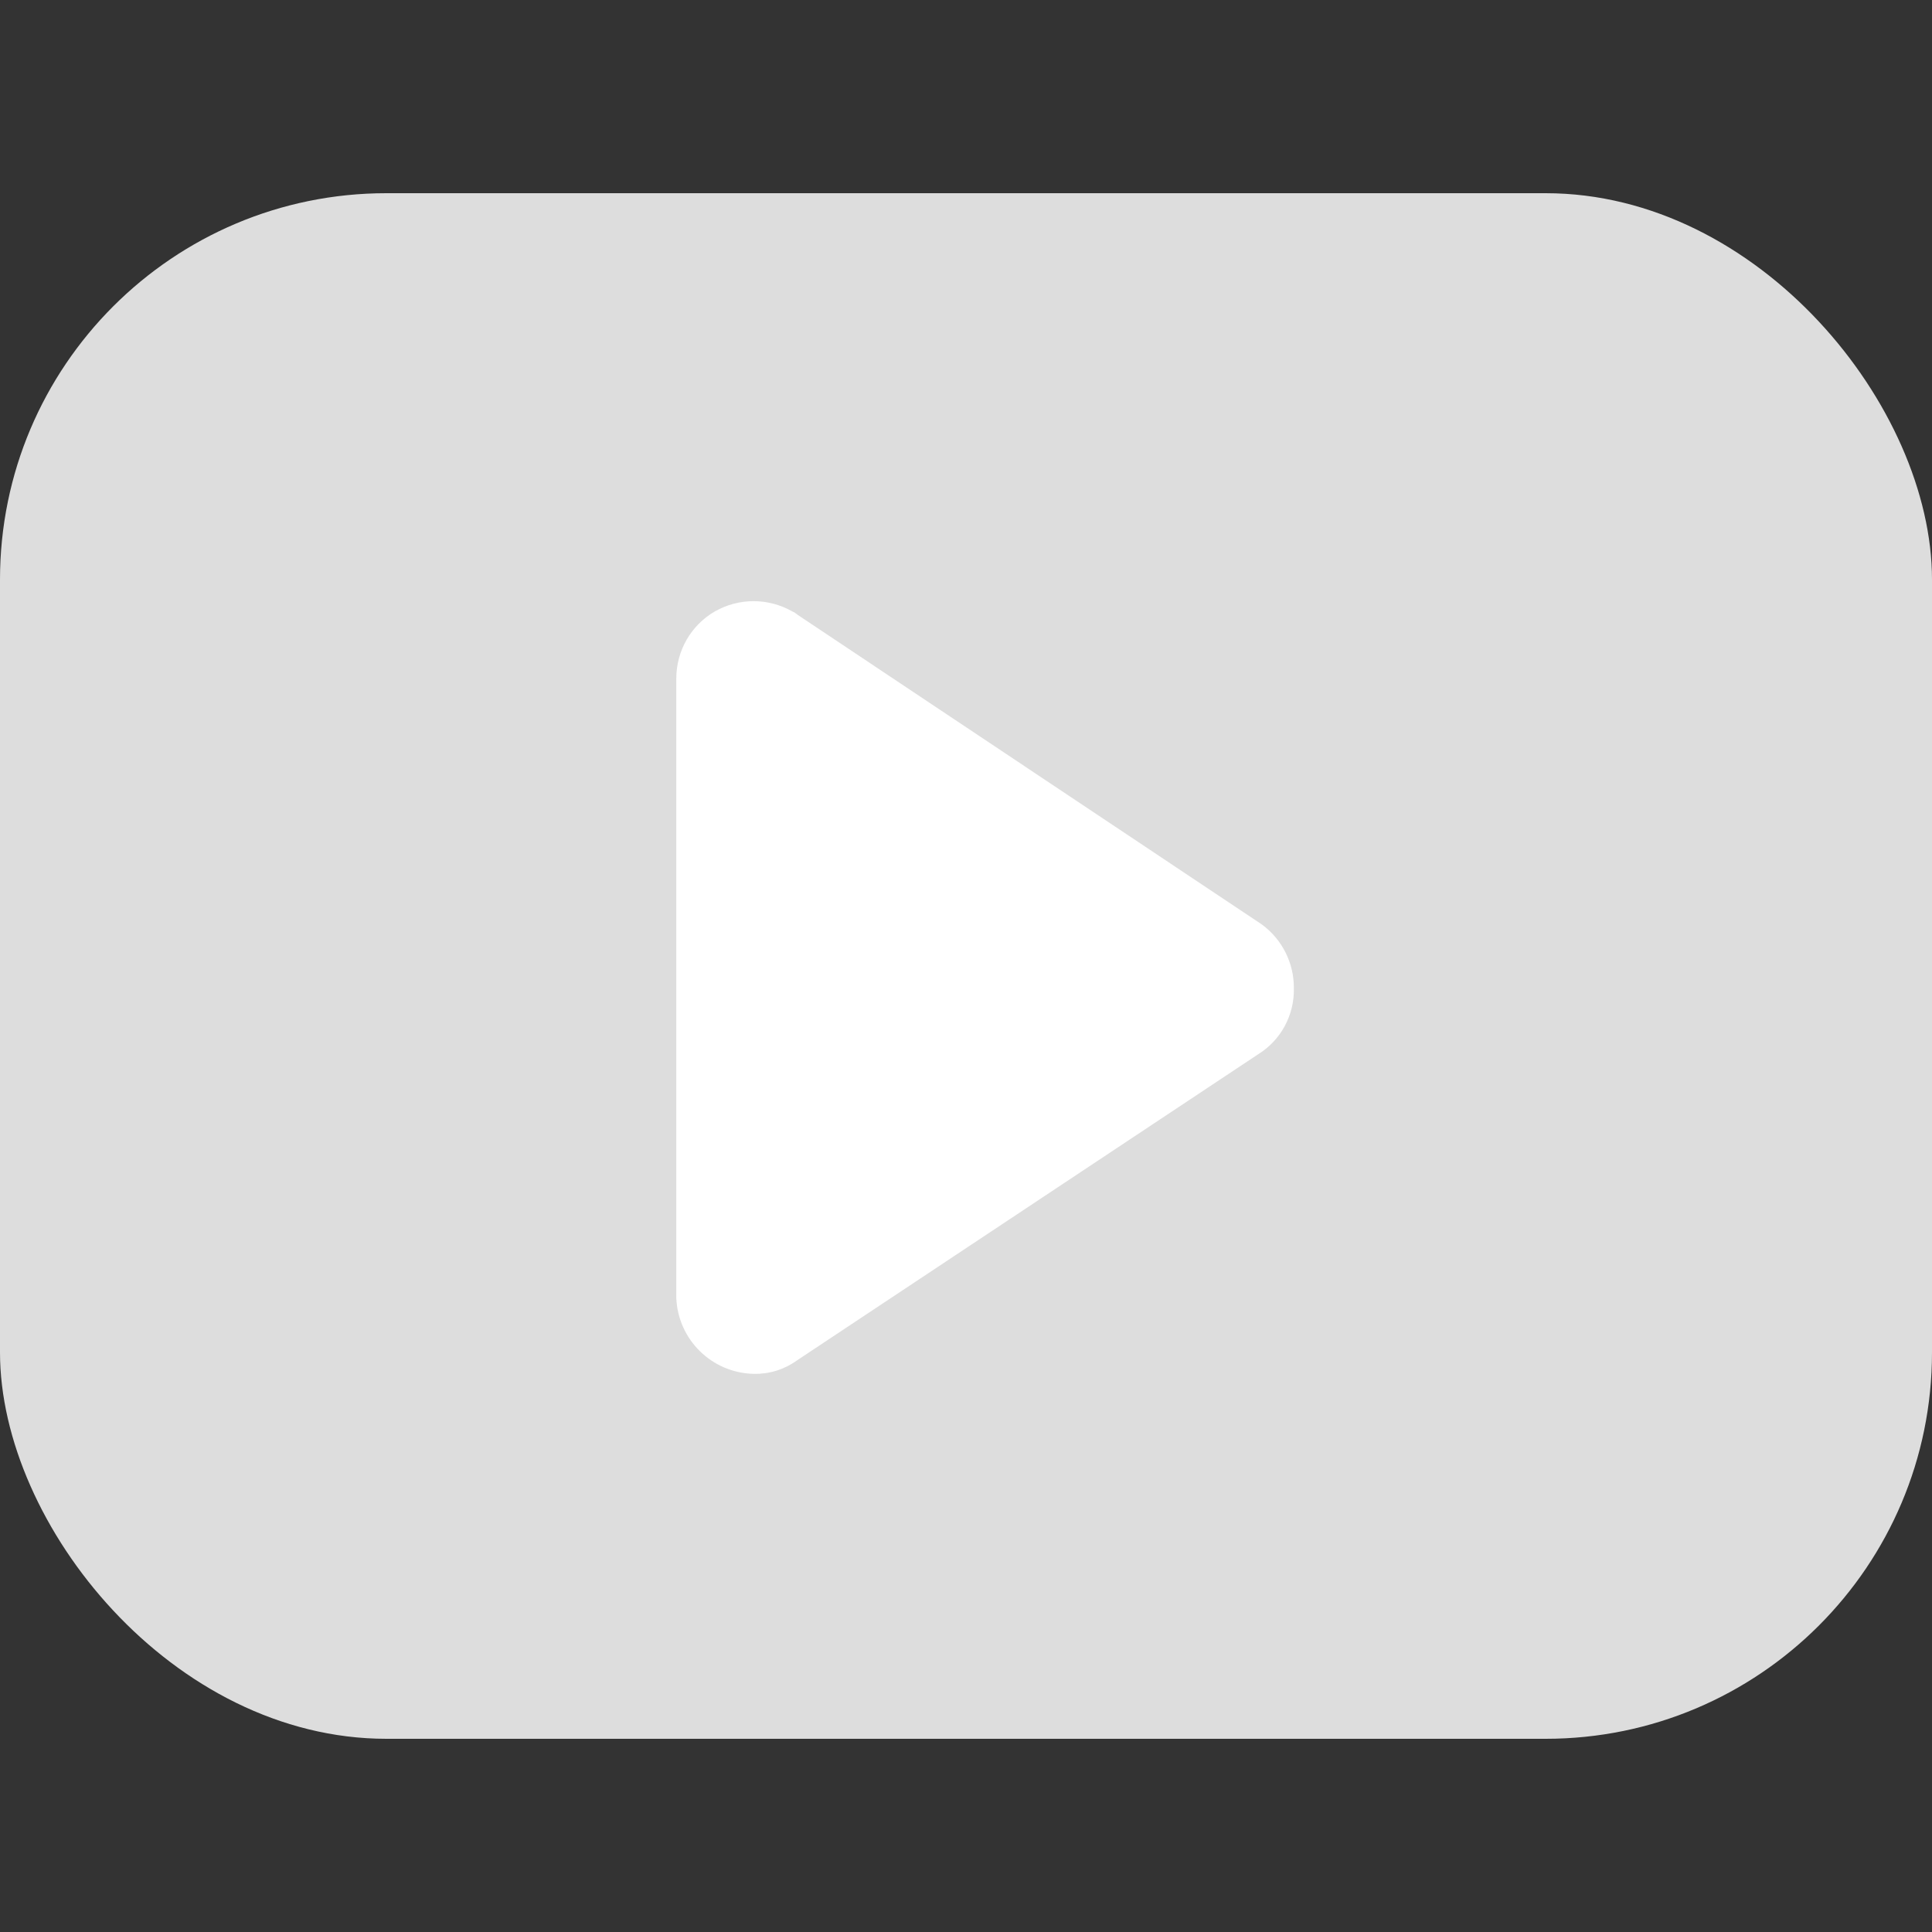
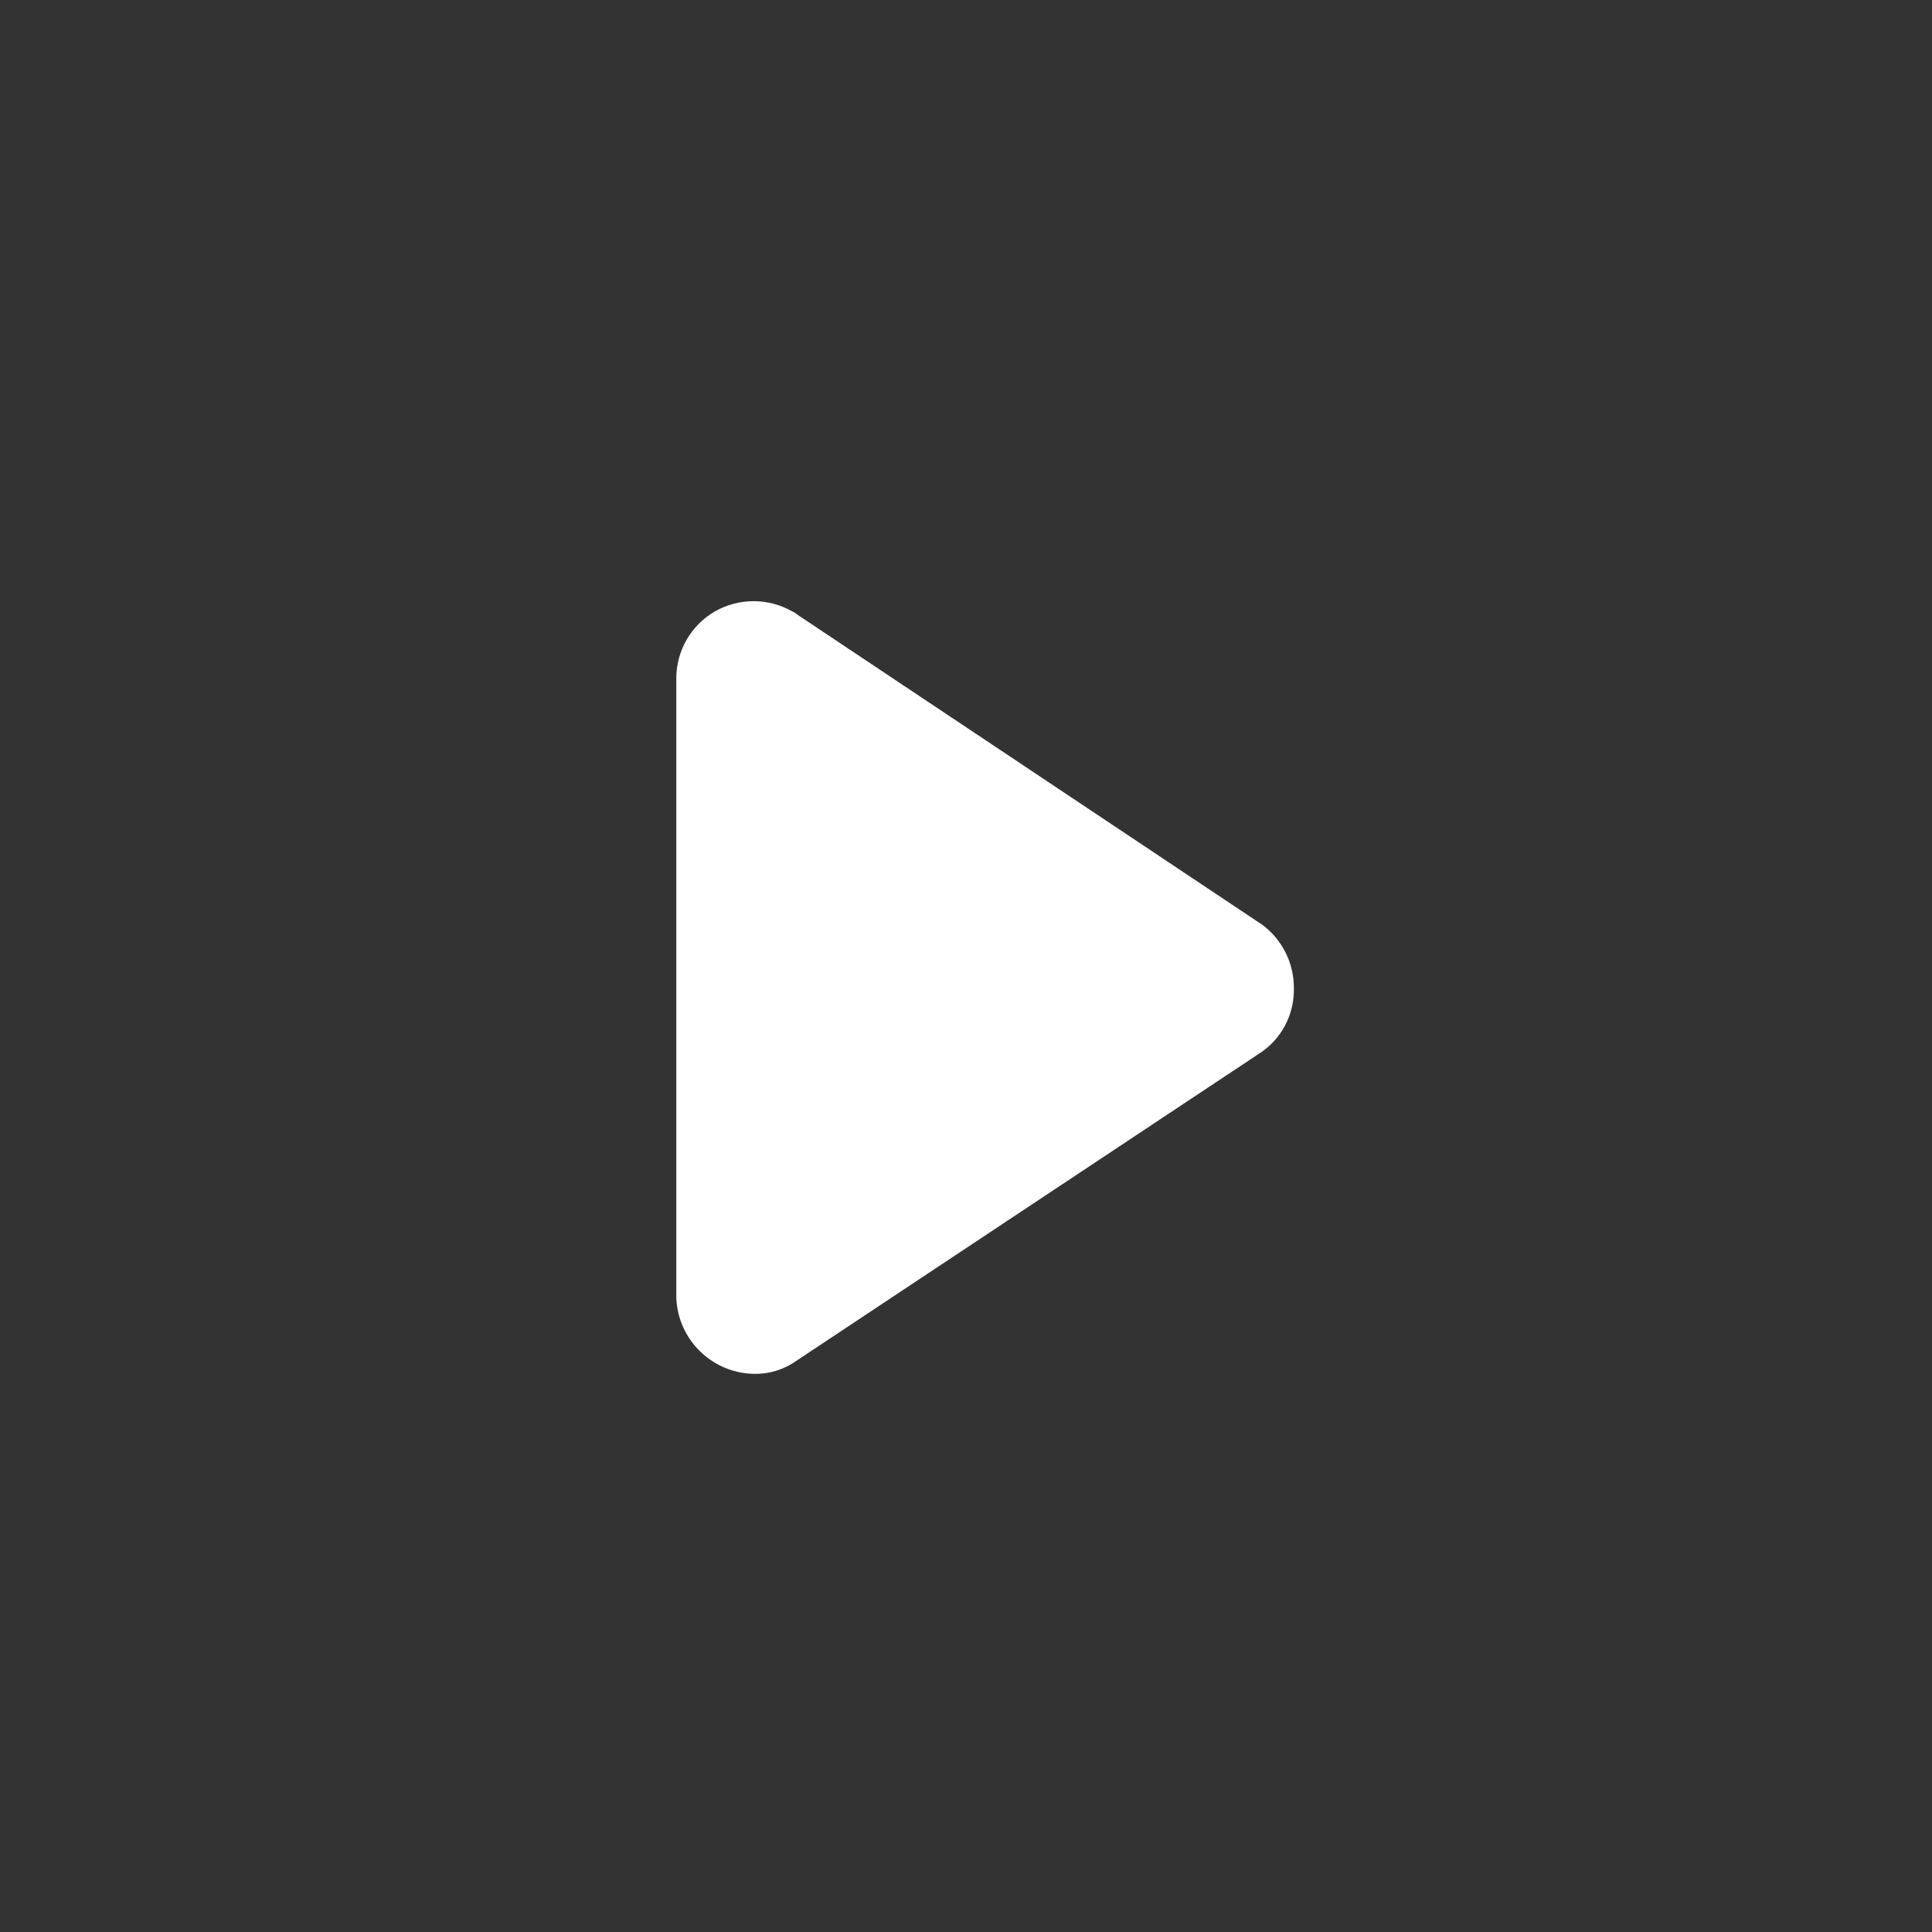
<svg xmlns="http://www.w3.org/2000/svg" width="20px" height="20px" viewBox="0 0 20 20" version="1.1">
  <rect x="0" y="0" width="20" height="20" fill="#333333" stroke="none" />
  <title>1E7CBCC8-0260-43D2-9358-5903AD26FA34</title>
  <g id="首頁" stroke="none" stroke-width="1" fill="none" fill-rule="evenodd">
    <g id="1.1.1.2-首頁-暫無賽事" transform="translate(-1400, -110)">
      <g id="Group-5" transform="translate(1110, 90)">
        <g id="總盤" transform="translate(10, 10)">
          <g id="icon" transform="translate(280, 10)">
            <g id="live" transform="translate(-0, 0)">
-               <rect id="Rectangle" fill="#DDDDDD" x="0" y="2" width="20" height="16" rx="4" />
-               <path d="M13.064,9.571 L8.256,6.364 C8.25,6.358 8.244,6.353 8.236,6.349 L8.231,6.344 L8.201,6.329 C7.953,6.188 7.649,6.188 7.401,6.329 C7.153,6.472 7.001,6.737 7.001,7.023 L7.001,13.437 C7.019,13.869 7.369,14.212 7.801,14.222 C7.961,14.226 8.117,14.178 8.247,14.085 L13.024,10.914 C13.26,10.768 13.4,10.508 13.394,10.23 C13.396,9.97 13.273,9.725 13.064,9.571 Z" id="Path_85" fill="#FFFFFF" />
+               <path d="M13.064,9.571 L8.256,6.364 C8.25,6.358 8.244,6.353 8.236,6.349 L8.231,6.344 L8.201,6.329 C7.953,6.188 7.649,6.188 7.401,6.329 C7.153,6.472 7.001,6.737 7.001,7.023 L7.001,13.437 C7.019,13.869 7.369,14.212 7.801,14.222 C7.961,14.226 8.117,14.178 8.247,14.085 L13.024,10.914 C13.26,10.768 13.4,10.508 13.394,10.23 C13.396,9.97 13.273,9.725 13.064,9.571 " id="Path_85" fill="#FFFFFF" />
            </g>
          </g>
        </g>
      </g>
    </g>
  </g>
</svg>